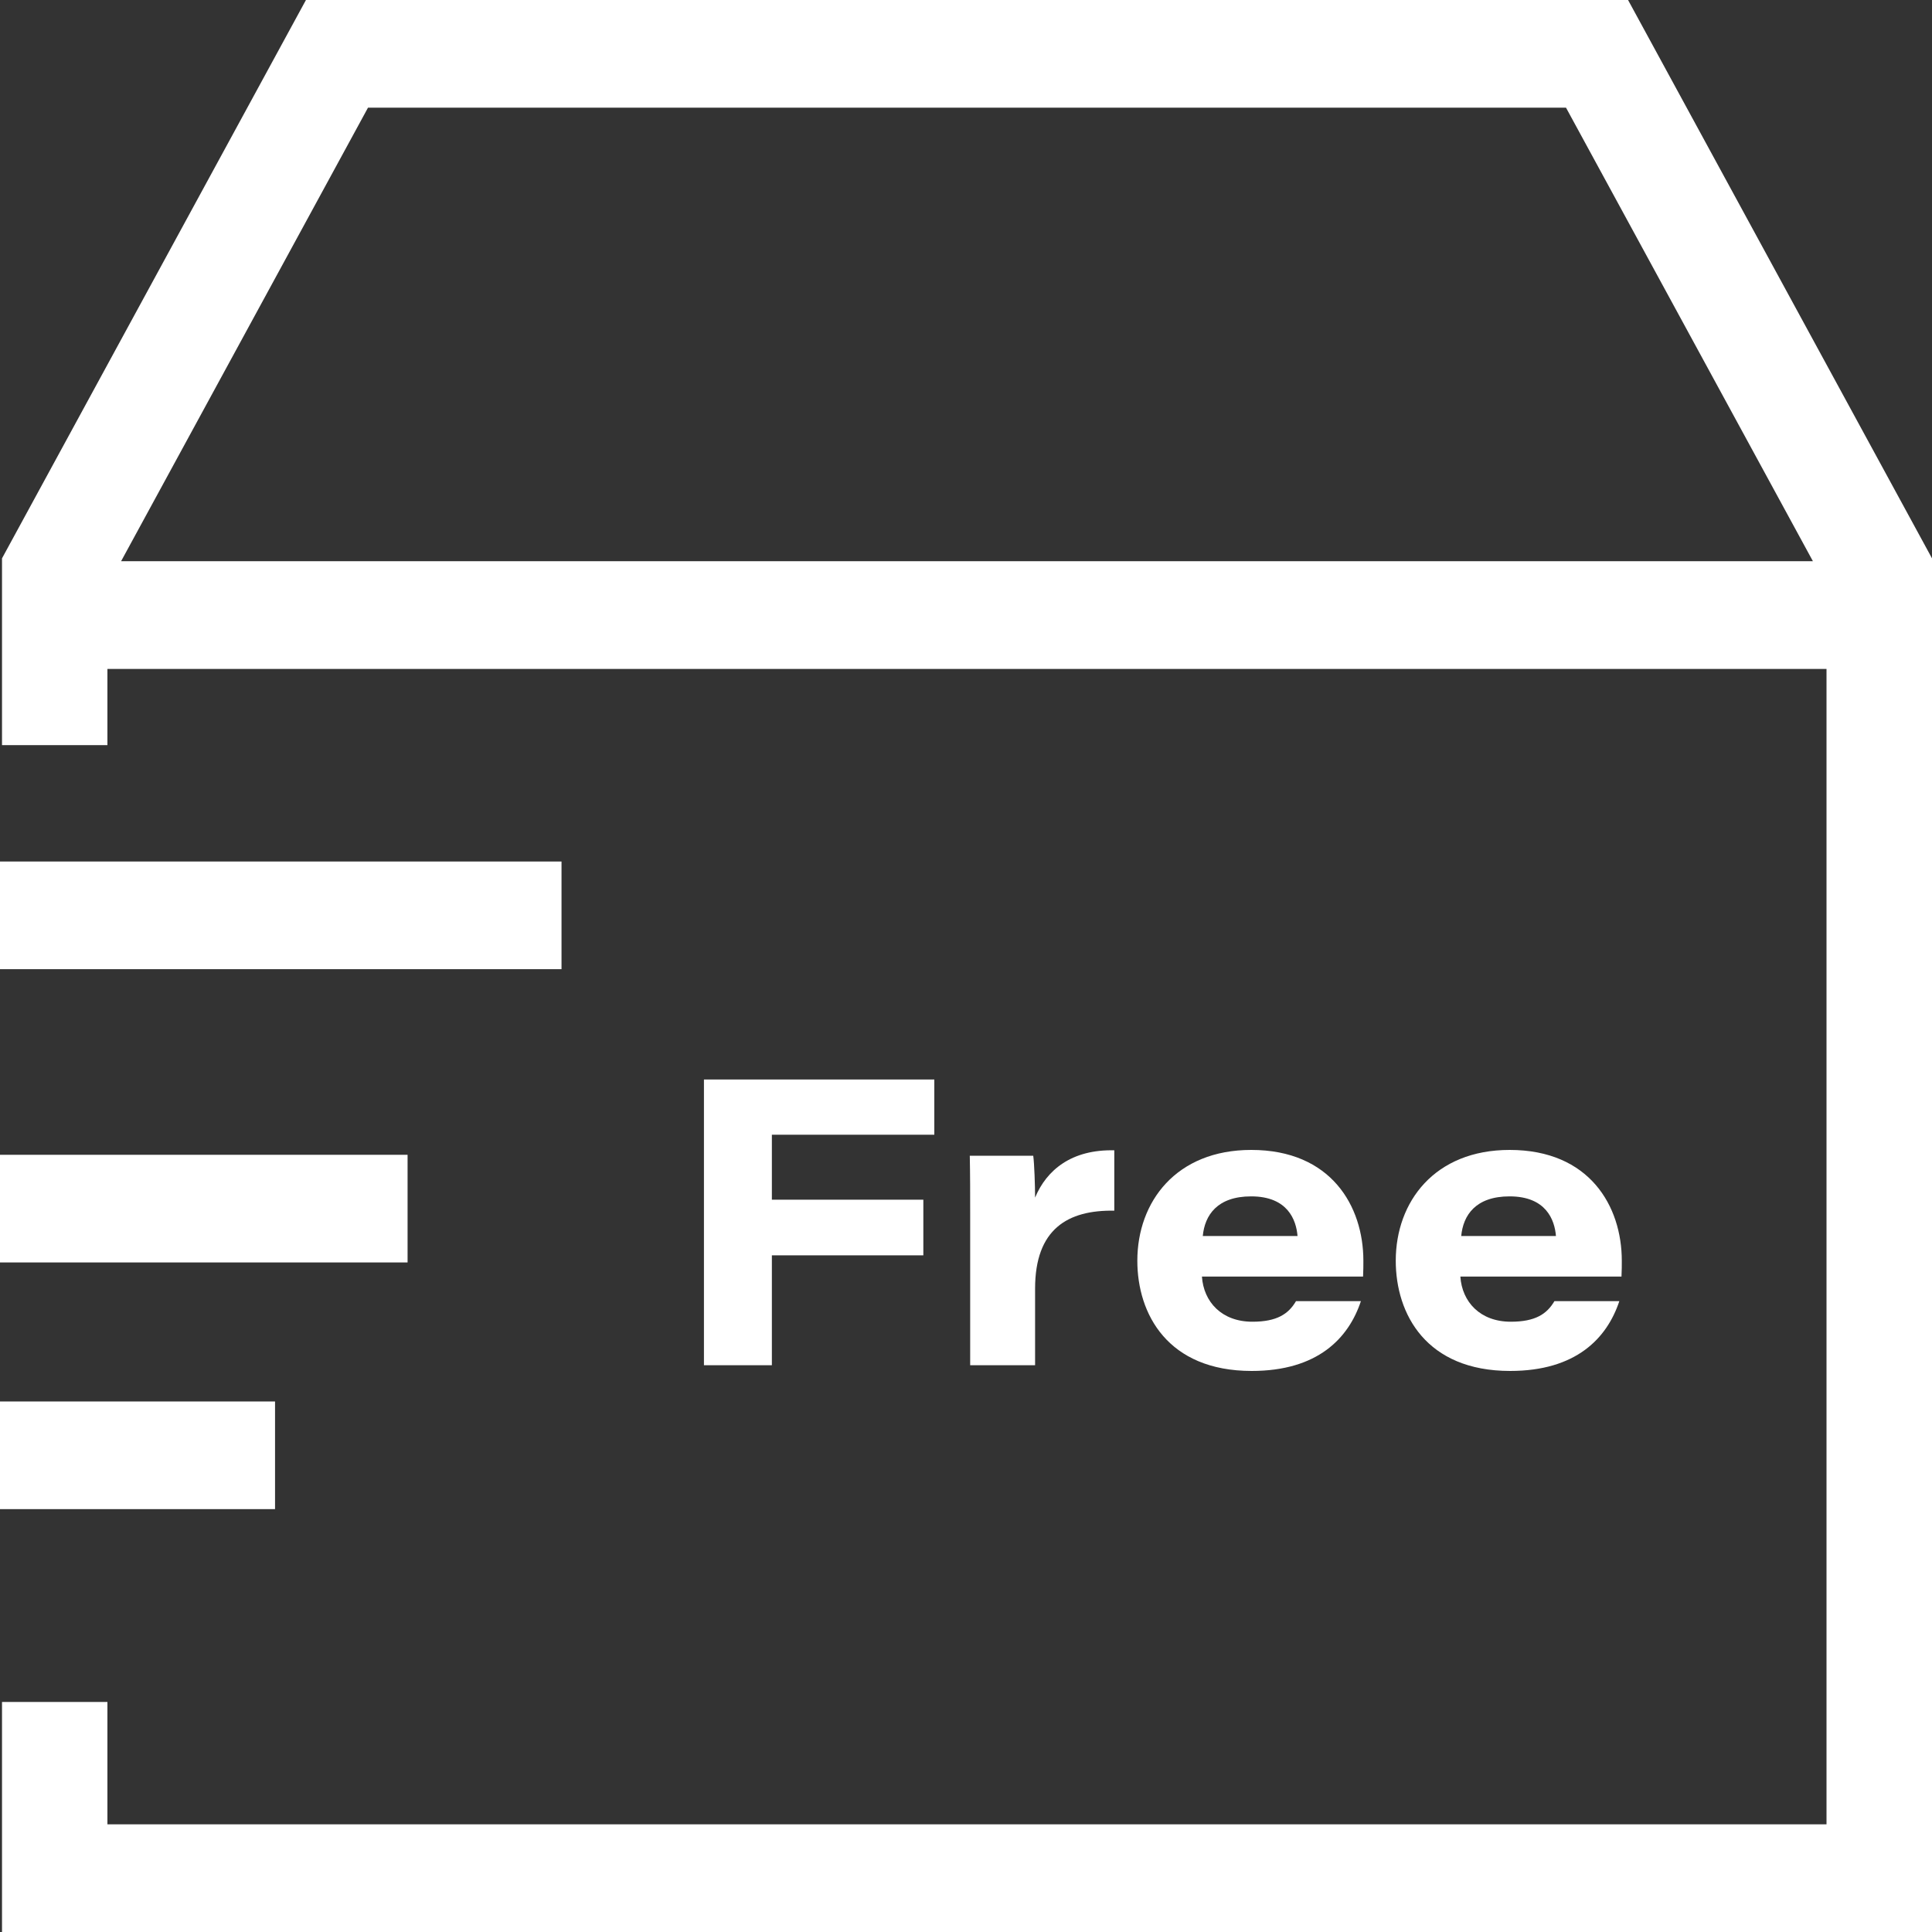
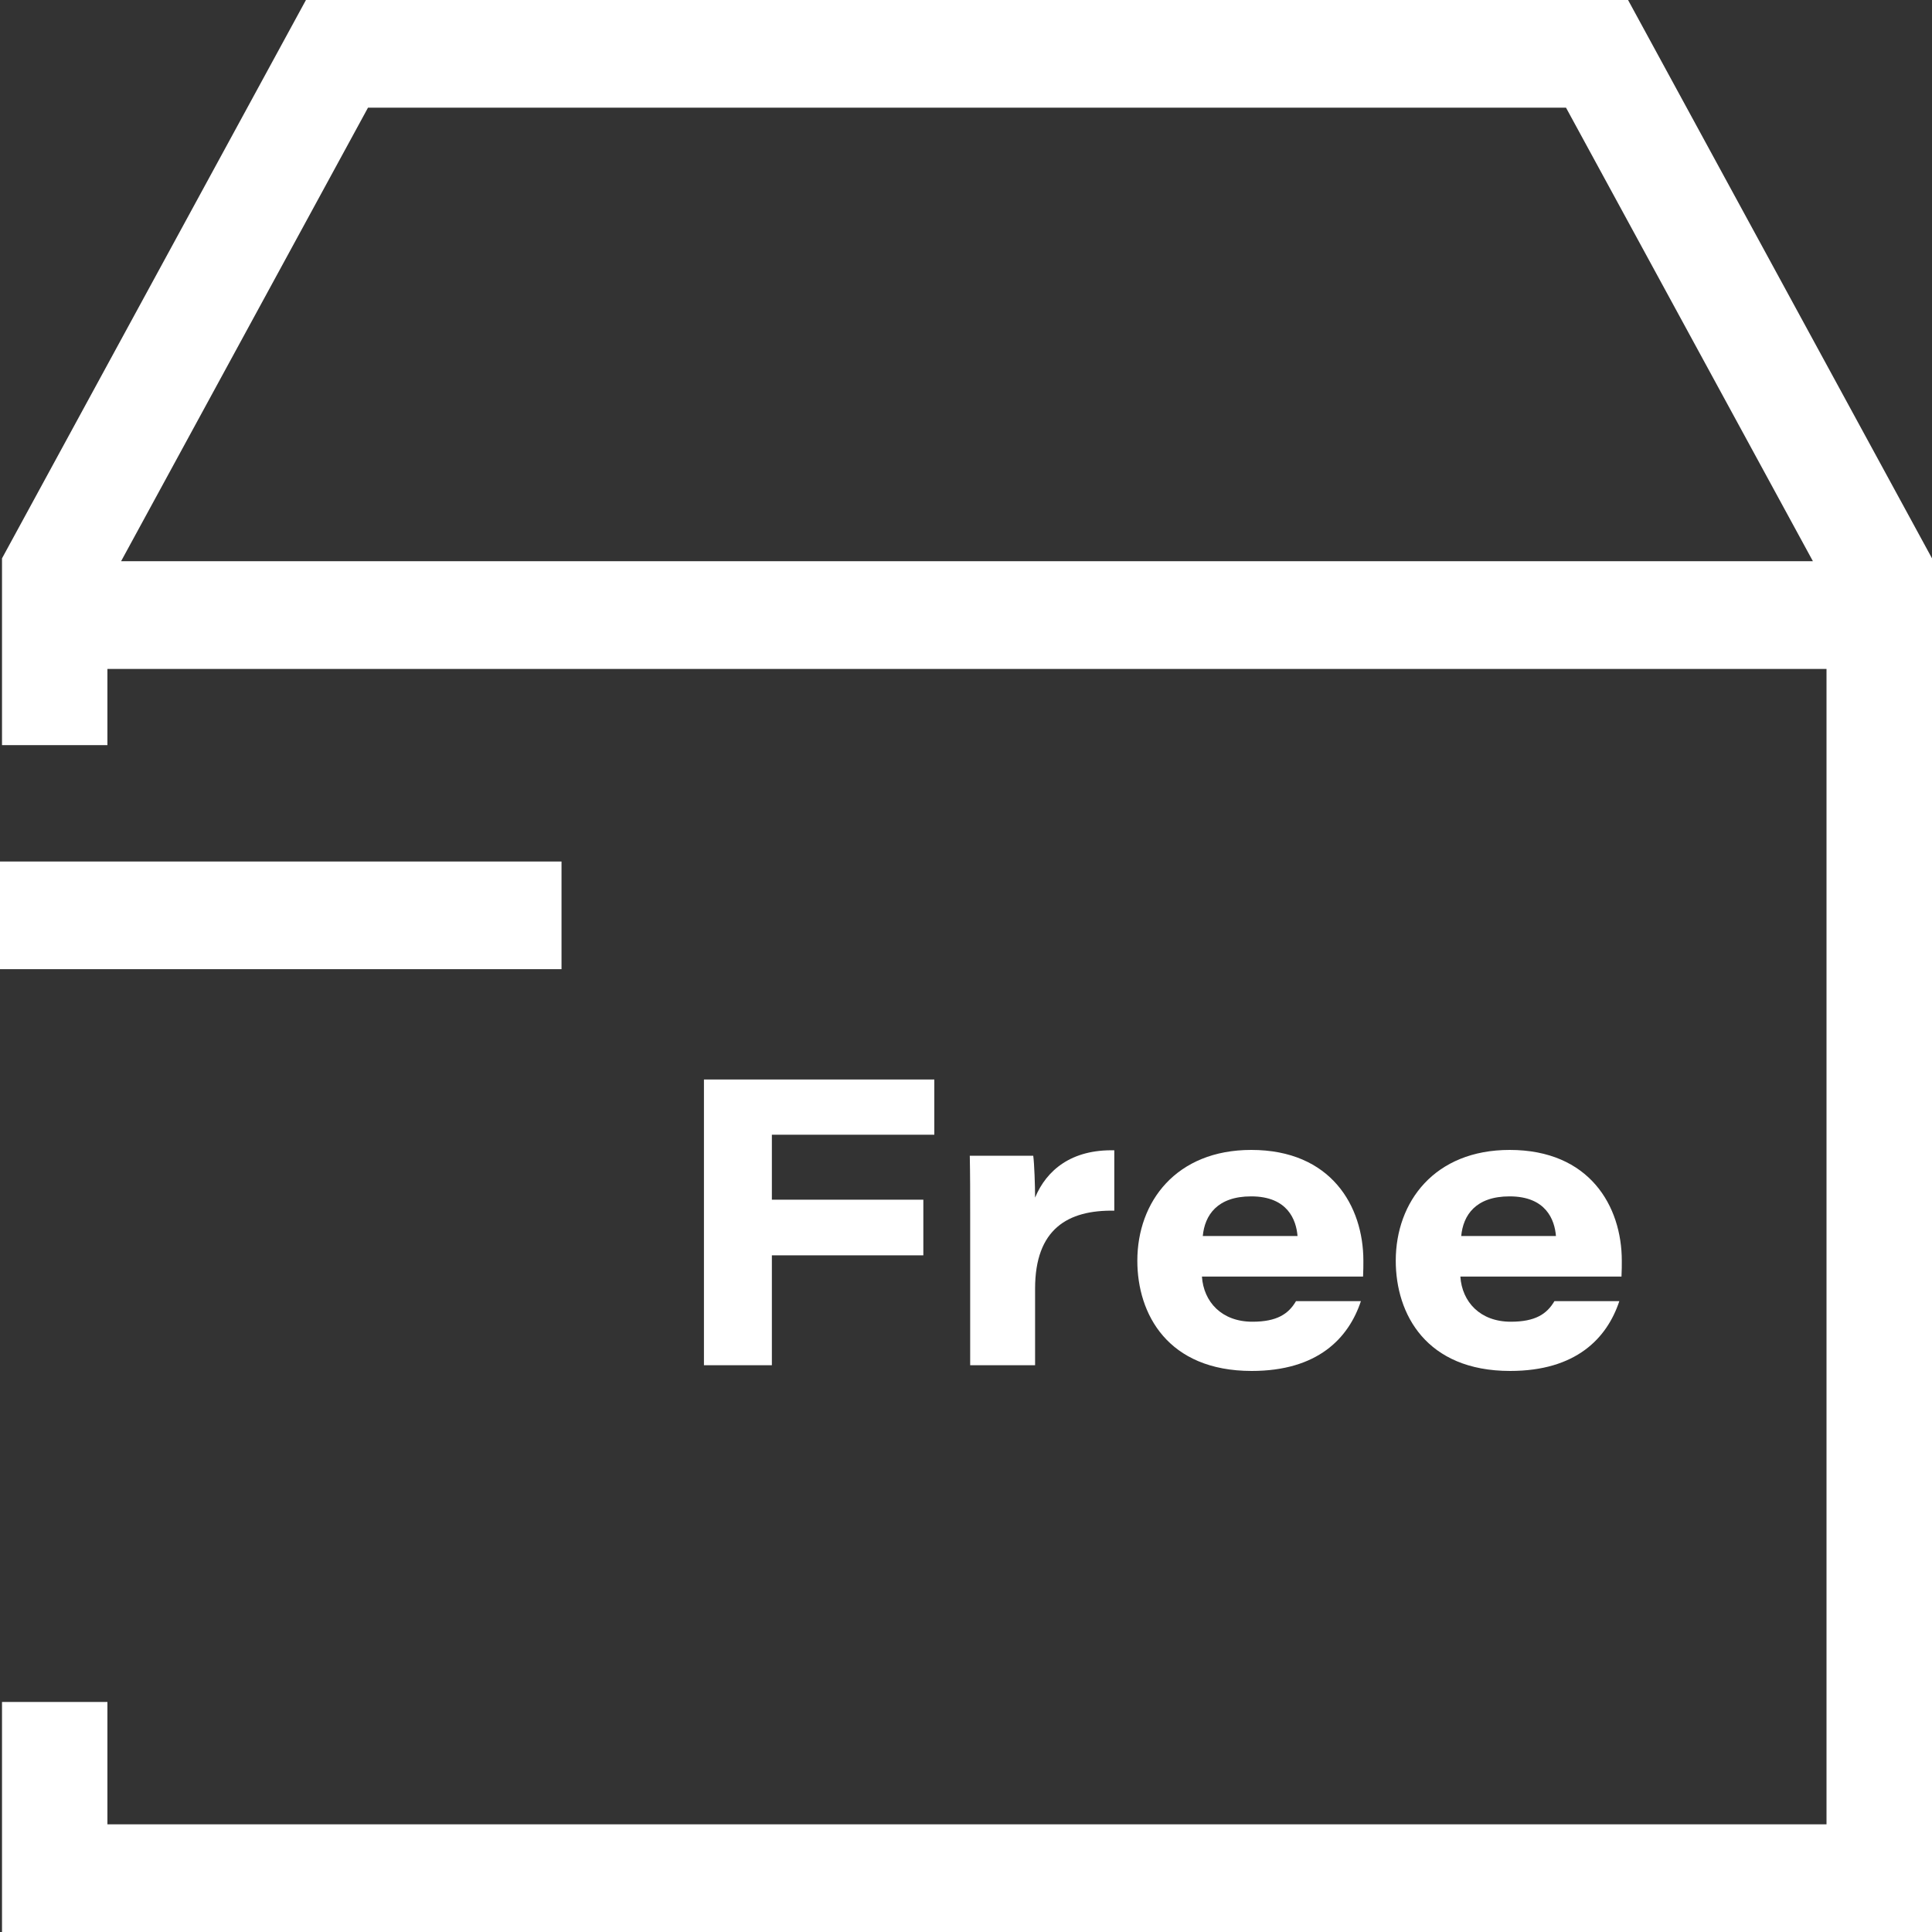
<svg xmlns="http://www.w3.org/2000/svg" viewBox="0 0 25 25" height="25" width="25" version="1.1" fill="none">
  <rect x="0" y="0" width="25" height="25" fill="#333333" stroke="none" />
  <g>
    <g>
      <g>
        <g>
          <path fill-opacity="1" fill="#FFFFFF" d="M9.109,13.969C9.109,13.969,12.09,13.969,12.09,13.969C12.09,13.969,12.09,14.683,12.09,14.683C12.09,14.683,9.988,14.683,9.988,14.683C9.988,14.683,9.988,15.524,9.988,15.524C9.988,15.524,11.948,15.524,11.948,15.524C11.948,15.524,11.948,16.244,11.948,16.244C11.948,16.244,9.988,16.244,9.988,16.244C9.988,16.244,9.988,17.666,9.988,17.666C9.988,17.666,9.109,17.666,9.109,17.666C9.109,17.666,9.109,13.969,9.109,13.969C9.109,13.969,9.109,13.969,9.109,13.969Z" />
        </g>
        <g>
          <path fill-opacity="1" fill="#FFFFFF" d="M12.554,15.691C12.554,15.446,12.554,15.2,12.549,14.955C12.549,14.955,13.37,14.955,13.37,14.955C13.384,15.05,13.394,15.35,13.394,15.497C13.543,15.139,13.867,14.872,14.419,14.885C14.419,14.885,14.419,15.666,14.419,15.666C13.818,15.656,13.394,15.902,13.394,16.675C13.394,16.675,13.394,17.666,13.394,17.666C13.394,17.666,12.554,17.666,12.554,17.666C12.554,17.666,12.554,15.691,12.554,15.691C12.554,15.691,12.554,15.691,12.554,15.691Z" />
        </g>
        <g>
          <path fill-opacity="1" fill="#FFFFFF" d="M15.553,16.519C15.575,16.846,15.808,17.103,16.206,17.103C16.523,17.103,16.673,17.003,16.77,16.837C16.77,16.837,17.61,16.837,17.61,16.837C17.45,17.318,17.05,17.74,16.197,17.74C15.11,17.74,14.717,17.003,14.717,16.314C14.717,15.55,15.22,14.88,16.191,14.88C17.225,14.88,17.642,15.608,17.642,16.314C17.642,16.382,17.642,16.432,17.638,16.519C17.638,16.519,15.553,16.519,15.553,16.519C15.553,16.519,15.553,16.519,15.553,16.519ZM16.79,15.994C16.773,15.787,16.664,15.481,16.19,15.481C15.749,15.481,15.589,15.727,15.564,15.994C15.564,15.994,16.79,15.994,16.79,15.994C16.79,15.994,16.79,15.994,16.79,15.994Z" />
        </g>
        <g>
          <path fill-opacity="1" fill="#FFFFFF" d="M18.897,16.519C18.919,16.846,19.152,17.103,19.55,17.103C19.867,17.103,20.017,17.003,20.114,16.837C20.114,16.837,20.954,16.837,20.954,16.837C20.794,17.318,20.394,17.74,19.541,17.74C18.454,17.74,18.061,17.003,18.061,16.314C18.061,15.55,18.564,14.88,19.535,14.88C20.569,14.88,20.986,15.608,20.986,16.314C20.986,16.382,20.986,16.432,20.982,16.519C20.982,16.519,18.897,16.519,18.897,16.519C18.897,16.519,18.897,16.519,18.897,16.519ZM20.134,15.994C20.117,15.787,20.008,15.481,19.534,15.481C19.093,15.481,18.933,15.727,18.908,15.994C18.908,15.994,20.134,15.994,20.134,15.994C20.134,15.994,20.134,15.994,20.134,15.994Z" />
        </g>
      </g>
      <g>
        <g>
          <g>
            <path fill-opacity="1" fill="#FFFFFF" d="M21.067,0C21.067,0,3.959,0,3.959,0C3.959,0,0.026,7.225,0.026,7.225C0.026,7.225,0.026,9.642,0.026,9.642C0.026,9.642,1.39,9.642,1.39,9.642C1.39,9.642,1.39,8.656,1.39,8.656C1.39,8.656,23.635,8.656,23.635,8.656C23.635,8.656,23.635,23.607,23.635,23.607C23.635,23.607,1.39,23.607,1.39,23.607C1.39,23.607,1.39,22.023,1.39,22.023C1.39,22.023,0.026,22.023,0.026,22.023C0.026,22.023,0.026,25,0.026,25C0.026,25,25,25,25,25C25,25,25,7.225,25,7.225C25,7.225,21.067,0,21.067,0C21.067,0,21.067,0,21.067,0ZM4.762,1.393C4.762,1.393,20.264,1.393,20.264,1.393C20.264,1.393,23.459,7.262,23.459,7.262C23.459,7.262,1.567,7.262,1.567,7.262C1.567,7.262,4.762,1.393,4.762,1.393C4.762,1.393,4.762,1.393,4.762,1.393Z" />
          </g>
        </g>
        <g>
          <g>
            <rect fill-opacity="1" fill="#FFFFFF" rx="0" height="1.393" width="7.266" y="11.148" x="0" />
          </g>
        </g>
        <g>
          <g>
-             <rect fill-opacity="1" fill="#FFFFFF" rx="0" height="1.393" width="5.274" y="14.943" x="0" />
-           </g>
+             </g>
        </g>
        <g>
          <g>
-             <rect fill-opacity="1" fill="#FFFFFF" rx="0" height="1.393" width="3.559" y="18.135" x="0" />
-           </g>
+             </g>
        </g>
      </g>
    </g>
  </g>
</svg>